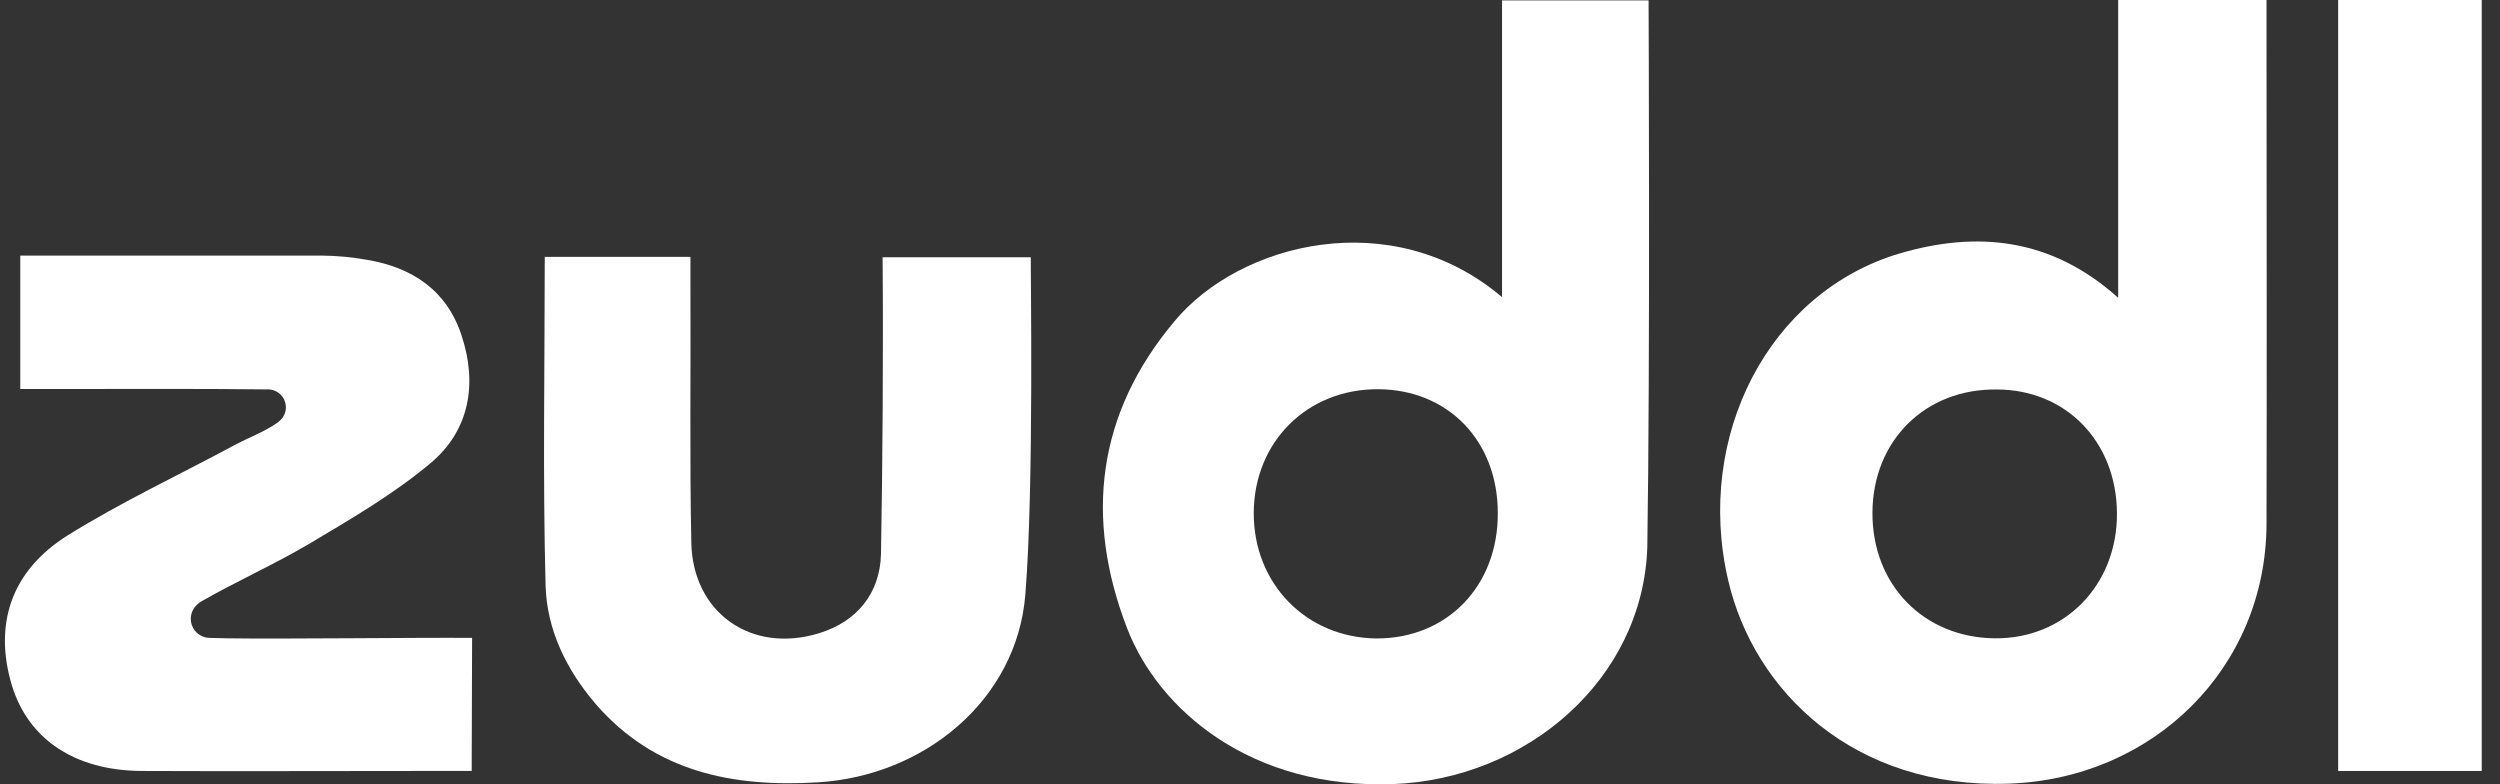
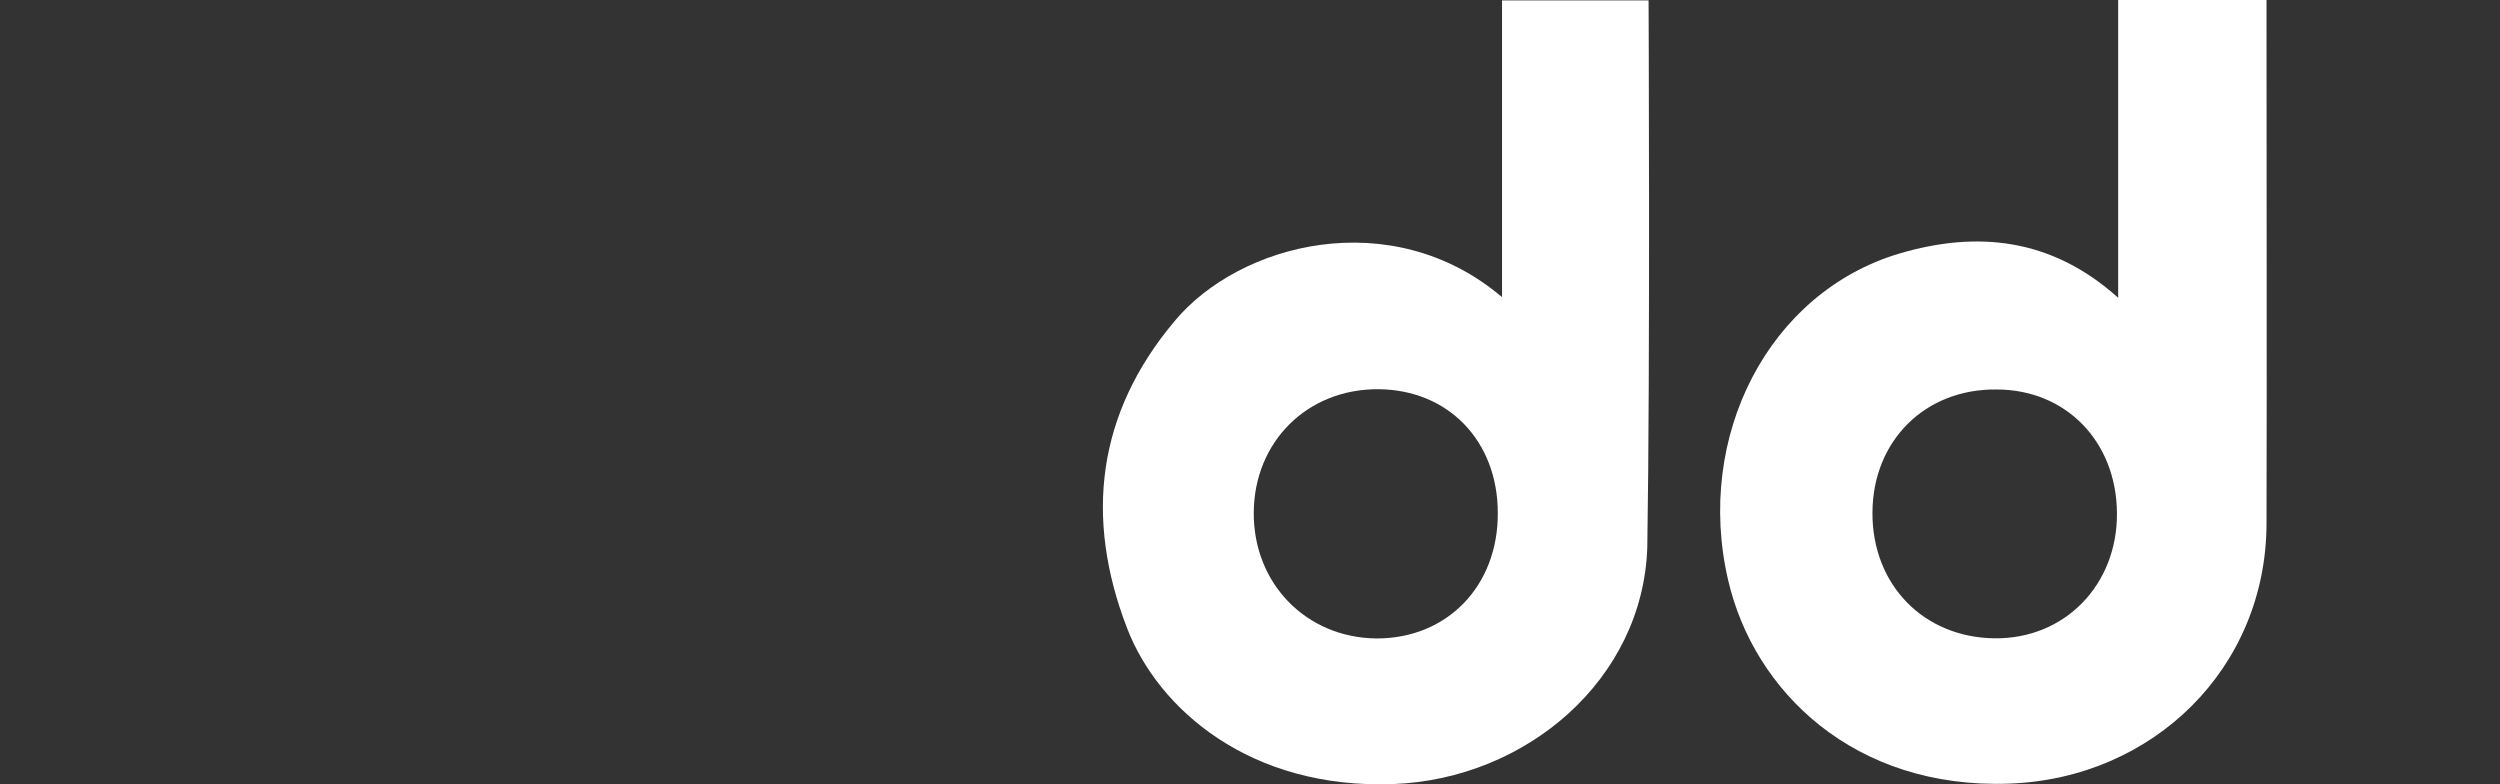
<svg xmlns="http://www.w3.org/2000/svg" width="102" height="32" viewBox="0 0 102 32" fill="none">
  <rect x="0" y="0" width="102" height="32" fill="#333333" stroke="none" />
  <path d="M61.283 12.123V0.017H67.262C67.262 0.017 67.33 14.944 67.21 22.321C67.037 27.733 62.266 31.783 56.856 31.989C51.015 32.214 47.257 28.939 45.984 25.628C44.243 21.111 44.76 16.872 47.913 13.114C50.566 9.911 56.786 8.307 61.283 12.123ZM61.11 20.93C61.11 17.983 59.078 15.897 56.235 15.88C53.34 15.863 51.17 18.018 51.153 20.913C51.136 23.808 53.289 26.014 56.149 26.049C59.043 26.061 61.128 23.906 61.11 20.924V20.93Z" fill="white" />
  <path d="M86.422 12.15V0H92.474V1.068C92.474 7.843 92.491 14.598 92.474 21.372C92.457 27.254 87.857 31.766 81.965 31.972C75.658 32.197 71.558 28.215 70.507 23.665C69.146 17.804 72.161 11.927 77.502 10.342C80.668 9.41 83.7 9.703 86.422 12.15ZM76.396 20.907C76.378 23.855 78.48 26.008 81.374 26.043C84.235 26.078 86.388 23.871 86.372 20.941C86.355 18.012 84.286 15.891 81.461 15.891C78.547 15.857 76.412 17.977 76.396 20.907Z" fill="white" />
-   <path d="M19.262 26.026C19.262 27.37 19.245 29.921 19.245 31.455H17.143C13.353 31.455 9.563 31.472 5.772 31.455C3.05 31.438 1.154 30.162 0.482 27.956C-0.258 25.474 0.448 23.286 2.774 21.835C4.962 20.474 7.323 19.37 9.596 18.146C10.183 17.837 10.803 17.612 11.337 17.234C11.408 17.179 11.472 17.115 11.527 17.044C11.603 16.938 11.649 16.813 11.661 16.683C11.672 16.552 11.649 16.421 11.592 16.303C11.536 16.185 11.449 16.084 11.34 16.011C11.232 15.938 11.105 15.896 10.975 15.888H10.958C8.029 15.855 5.079 15.872 2.137 15.872H0.827V10.428H13.129C13.747 10.434 14.364 10.491 14.973 10.6C16.816 10.91 18.228 11.841 18.831 13.685C19.486 15.65 19.159 17.563 17.574 18.89C16.057 20.166 14.3 21.183 12.595 22.2C11.164 23.04 9.649 23.717 8.201 24.544C8.145 24.578 8.093 24.619 8.046 24.664C7.929 24.768 7.845 24.904 7.807 25.056C7.769 25.208 7.777 25.368 7.831 25.515C7.885 25.663 7.982 25.79 8.109 25.881C8.237 25.972 8.389 26.023 8.545 26.026L9.265 26.043C11.543 26.078 17.022 26.008 19.262 26.026Z" fill="white" />
-   <path d="M36.01 10.496H42.057C42.04 10.736 42.195 19.821 41.833 24.267C41.488 28.541 37.733 31.662 33.356 31.92C29.911 32.126 26.723 31.506 24.311 28.731C23.112 27.335 22.312 25.698 22.261 23.906C22.141 19.465 22.226 15.011 22.226 10.479H28.17V11.685C28.187 15.166 28.135 18.647 28.205 22.128C28.256 25.009 30.668 26.689 33.425 25.833C34.941 25.368 35.907 24.23 35.945 22.593C36.01 19.011 36.043 14.098 36.01 10.496Z" fill="white" />
-   <path d="M101.254 31.455H95.397V0H101.254V31.455Z" fill="white" />
</svg>